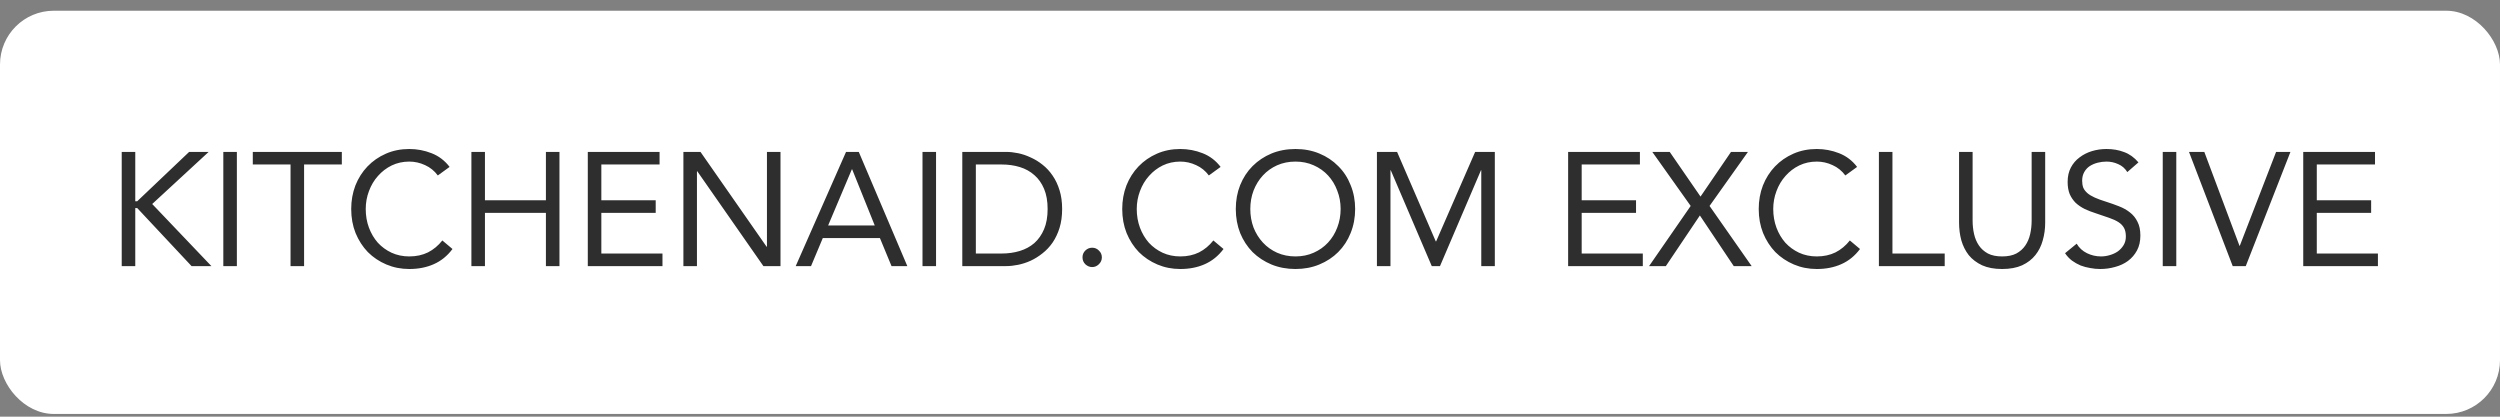
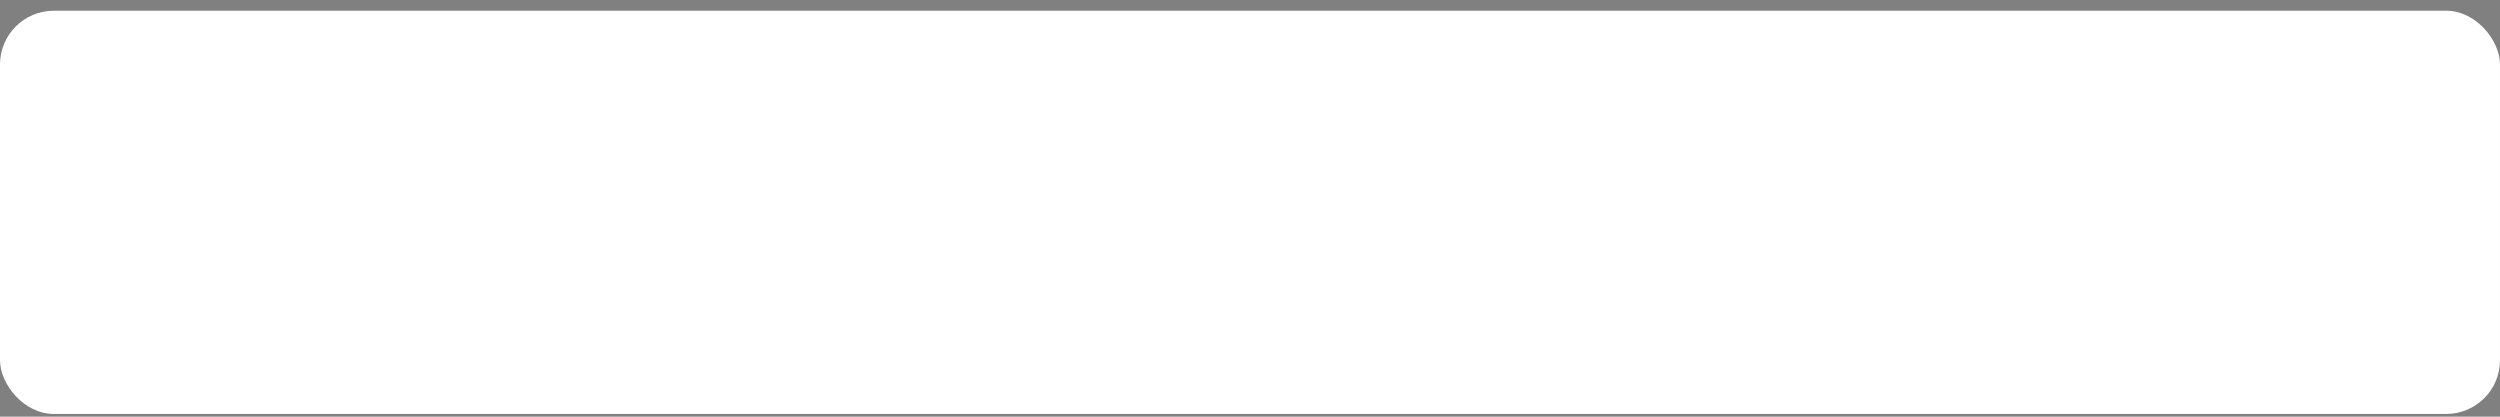
<svg xmlns="http://www.w3.org/2000/svg" width="186" height="31" viewBox="0 0 186 31" fill="none">
  <rect x="0" y="0" width="186" height="31" fill="#808080" stroke="none" />
  <rect y="0.798" width="186" height="30" rx="4" fill="white" />
-   <path d="M9.056 11.302H10.064V14.974H10.208L14.072 11.302H15.524L11.324 15.178L15.728 19.798H14.252L10.208 15.478H10.064V19.798H9.056V11.302ZM16.615 11.302H17.623V19.798H16.615V11.302ZM25.432 12.238H22.624V19.798H21.616V12.238H18.808V11.302H25.432V12.238ZM32.574 13.054C32.318 12.71 32.002 12.454 31.626 12.286C31.25 12.11 30.858 12.022 30.45 12.022C29.978 12.022 29.542 12.118 29.142 12.31C28.75 12.502 28.41 12.762 28.122 13.09C27.834 13.41 27.61 13.786 27.45 14.218C27.29 14.642 27.21 15.086 27.21 15.55C27.21 16.046 27.29 16.51 27.45 16.942C27.61 17.366 27.83 17.738 28.11 18.058C28.398 18.37 28.738 18.618 29.13 18.802C29.53 18.986 29.97 19.078 30.45 19.078C30.97 19.078 31.434 18.978 31.842 18.778C32.25 18.57 32.606 18.274 32.91 17.89L33.666 18.526C33.282 19.038 32.818 19.414 32.274 19.654C31.738 19.894 31.13 20.014 30.45 20.014C29.842 20.014 29.274 19.902 28.746 19.678C28.218 19.454 27.758 19.146 27.366 18.754C26.982 18.354 26.678 17.882 26.454 17.338C26.238 16.794 26.13 16.198 26.13 15.55C26.13 14.926 26.234 14.342 26.442 13.798C26.658 13.254 26.958 12.782 27.342 12.382C27.726 11.982 28.182 11.666 28.71 11.434C29.238 11.202 29.818 11.086 30.45 11.086C31.026 11.086 31.578 11.19 32.106 11.398C32.642 11.606 33.09 11.946 33.45 12.418L32.574 13.054ZM35.072 11.302H36.08V14.902H40.616V11.302H41.624V19.798H40.616V15.838H36.08V19.798H35.072V11.302ZM43.732 11.302H49.072V12.238H44.74V14.902H48.784V15.838H44.74V18.862H49.288V19.798H43.732V11.302ZM50.845 11.302H52.117L57.037 18.358H57.061V11.302H58.069V19.798H56.797L51.877 12.742H51.853V19.798H50.845V11.302ZM62.945 11.302H63.893L67.505 19.798H66.329L65.465 17.71H61.217L60.341 19.798H59.201L62.945 11.302ZM63.401 12.598H63.377L61.613 16.774H65.081L63.401 12.598ZM68.634 11.302H69.642V19.798H68.634V11.302ZM71.595 11.302H74.859C75.139 11.302 75.435 11.334 75.747 11.398C76.059 11.462 76.367 11.566 76.671 11.71C76.983 11.846 77.279 12.026 77.559 12.25C77.847 12.474 78.099 12.746 78.315 13.066C78.531 13.378 78.703 13.742 78.831 14.158C78.959 14.566 79.023 15.03 79.023 15.55C79.023 16.07 78.959 16.538 78.831 16.954C78.703 17.362 78.531 17.726 78.315 18.046C78.099 18.358 77.847 18.626 77.559 18.85C77.279 19.074 76.983 19.258 76.671 19.402C76.367 19.538 76.059 19.638 75.747 19.702C75.435 19.766 75.139 19.798 74.859 19.798H71.595V11.302ZM72.603 18.862H74.523C75.011 18.862 75.463 18.798 75.879 18.67C76.295 18.542 76.655 18.346 76.959 18.082C77.263 17.81 77.503 17.466 77.679 17.05C77.855 16.634 77.943 16.134 77.943 15.55C77.943 14.966 77.855 14.466 77.679 14.05C77.503 13.634 77.263 13.294 76.959 13.03C76.655 12.758 76.295 12.558 75.879 12.43C75.463 12.302 75.011 12.238 74.523 12.238H72.603V18.862ZM81.258 18.43C81.458 18.43 81.626 18.502 81.762 18.646C81.906 18.782 81.978 18.95 81.978 19.15C81.978 19.35 81.902 19.522 81.75 19.666C81.606 19.802 81.442 19.87 81.258 19.87C81.074 19.87 80.906 19.802 80.754 19.666C80.61 19.522 80.538 19.35 80.538 19.15C80.538 18.95 80.606 18.782 80.742 18.646C80.886 18.502 81.058 18.43 81.258 18.43ZM89.938 13.054C89.682 12.71 89.366 12.454 88.99 12.286C88.614 12.11 88.222 12.022 87.814 12.022C87.342 12.022 86.906 12.118 86.506 12.31C86.114 12.502 85.774 12.762 85.486 13.09C85.198 13.41 84.974 13.786 84.814 14.218C84.654 14.642 84.574 15.086 84.574 15.55C84.574 16.046 84.654 16.51 84.814 16.942C84.974 17.366 85.194 17.738 85.474 18.058C85.762 18.37 86.102 18.618 86.494 18.802C86.894 18.986 87.334 19.078 87.814 19.078C88.334 19.078 88.798 18.978 89.206 18.778C89.614 18.57 89.97 18.274 90.274 17.89L91.03 18.526C90.646 19.038 90.182 19.414 89.638 19.654C89.102 19.894 88.494 20.014 87.814 20.014C87.206 20.014 86.638 19.902 86.11 19.678C85.582 19.454 85.122 19.146 84.73 18.754C84.346 18.354 84.042 17.882 83.818 17.338C83.602 16.794 83.494 16.198 83.494 15.55C83.494 14.926 83.598 14.342 83.806 13.798C84.022 13.254 84.322 12.782 84.706 12.382C85.09 11.982 85.546 11.666 86.074 11.434C86.602 11.202 87.182 11.086 87.814 11.086C88.39 11.086 88.942 11.19 89.47 11.398C90.006 11.606 90.454 11.946 90.814 12.418L89.938 13.054ZM96.383 20.014C95.735 20.014 95.139 19.902 94.595 19.678C94.059 19.454 93.591 19.146 93.191 18.754C92.799 18.354 92.491 17.882 92.267 17.338C92.051 16.786 91.943 16.19 91.943 15.55C91.943 14.91 92.051 14.318 92.267 13.774C92.491 13.222 92.799 12.75 93.191 12.358C93.591 11.958 94.059 11.646 94.595 11.422C95.139 11.198 95.735 11.086 96.383 11.086C97.031 11.086 97.623 11.198 98.159 11.422C98.703 11.646 99.171 11.958 99.563 12.358C99.963 12.75 100.271 13.222 100.487 13.774C100.711 14.318 100.823 14.91 100.823 15.55C100.823 16.19 100.711 16.786 100.487 17.338C100.271 17.882 99.963 18.354 99.563 18.754C99.171 19.146 98.703 19.454 98.159 19.678C97.623 19.902 97.031 20.014 96.383 20.014ZM96.383 19.078C96.879 19.078 97.331 18.986 97.739 18.802C98.155 18.618 98.511 18.366 98.807 18.046C99.103 17.726 99.331 17.354 99.491 16.93C99.659 16.498 99.743 16.038 99.743 15.55C99.743 15.062 99.659 14.606 99.491 14.182C99.331 13.75 99.103 13.374 98.807 13.054C98.511 12.734 98.155 12.482 97.739 12.298C97.331 12.114 96.879 12.022 96.383 12.022C95.887 12.022 95.431 12.114 95.015 12.298C94.607 12.482 94.255 12.734 93.959 13.054C93.663 13.374 93.431 13.75 93.263 14.182C93.103 14.606 93.023 15.062 93.023 15.55C93.023 16.038 93.103 16.498 93.263 16.93C93.431 17.354 93.663 17.726 93.959 18.046C94.255 18.366 94.607 18.618 95.015 18.802C95.431 18.986 95.887 19.078 96.383 19.078ZM102.443 11.302H103.943L106.823 17.962H106.847L109.751 11.302H111.215V19.798H110.207V12.67H110.183L107.135 19.798H106.523L103.475 12.67H103.451V19.798H102.443V11.302ZM116.669 11.302H122.009V12.238H117.677V14.902H121.721V15.838H117.677V18.862H122.225V19.798H116.669V11.302ZM125.787 15.322L122.931 11.302H124.227L126.519 14.626L128.787 11.302H130.047L127.191 15.322L130.323 19.798H128.991L126.471 16.03L123.939 19.798H122.691L125.787 15.322ZM137.293 13.054C137.037 12.71 136.721 12.454 136.345 12.286C135.969 12.11 135.577 12.022 135.169 12.022C134.697 12.022 134.261 12.118 133.861 12.31C133.469 12.502 133.129 12.762 132.841 13.09C132.553 13.41 132.329 13.786 132.169 14.218C132.009 14.642 131.929 15.086 131.929 15.55C131.929 16.046 132.009 16.51 132.169 16.942C132.329 17.366 132.549 17.738 132.829 18.058C133.117 18.37 133.457 18.618 133.849 18.802C134.249 18.986 134.689 19.078 135.169 19.078C135.689 19.078 136.153 18.978 136.561 18.778C136.969 18.57 137.325 18.274 137.629 17.89L138.385 18.526C138.001 19.038 137.537 19.414 136.993 19.654C136.457 19.894 135.849 20.014 135.169 20.014C134.561 20.014 133.993 19.902 133.465 19.678C132.937 19.454 132.477 19.146 132.085 18.754C131.701 18.354 131.397 17.882 131.173 17.338C130.957 16.794 130.849 16.198 130.849 15.55C130.849 14.926 130.953 14.342 131.161 13.798C131.377 13.254 131.677 12.782 132.061 12.382C132.445 11.982 132.901 11.666 133.429 11.434C133.957 11.202 134.537 11.086 135.169 11.086C135.745 11.086 136.297 11.19 136.825 11.398C137.361 11.606 137.809 11.946 138.169 12.418L137.293 13.054ZM139.79 11.302H140.798V18.862H144.686V19.798H139.79V11.302ZM152.162 16.558C152.162 17.022 152.102 17.462 151.982 17.878C151.87 18.294 151.686 18.662 151.43 18.982C151.182 19.294 150.854 19.546 150.446 19.738C150.038 19.922 149.542 20.014 148.958 20.014C148.374 20.014 147.878 19.922 147.47 19.738C147.062 19.546 146.73 19.294 146.474 18.982C146.226 18.662 146.042 18.294 145.922 17.878C145.81 17.462 145.754 17.022 145.754 16.558V11.302H146.762V16.414C146.762 16.758 146.798 17.09 146.87 17.41C146.942 17.73 147.062 18.014 147.23 18.262C147.398 18.51 147.622 18.71 147.902 18.862C148.182 19.006 148.534 19.078 148.958 19.078C149.382 19.078 149.734 19.006 150.014 18.862C150.294 18.71 150.518 18.51 150.686 18.262C150.854 18.014 150.974 17.73 151.046 17.41C151.118 17.09 151.154 16.758 151.154 16.414V11.302H152.162V16.558ZM158.272 12.802C158.104 12.53 157.88 12.334 157.6 12.214C157.32 12.086 157.028 12.022 156.724 12.022C156.5 12.022 156.28 12.05 156.064 12.106C155.848 12.162 155.652 12.246 155.476 12.358C155.308 12.47 155.172 12.618 155.068 12.802C154.964 12.986 154.912 13.202 154.912 13.45C154.912 13.642 154.94 13.814 154.996 13.966C155.06 14.11 155.16 14.242 155.296 14.362C155.432 14.482 155.616 14.594 155.848 14.698C156.08 14.802 156.364 14.906 156.7 15.01C157.028 15.114 157.344 15.226 157.648 15.346C157.96 15.466 158.232 15.618 158.464 15.802C158.704 15.986 158.892 16.218 159.028 16.498C159.172 16.77 159.244 17.114 159.244 17.53C159.244 17.954 159.16 18.322 158.992 18.634C158.824 18.946 158.6 19.206 158.32 19.414C158.048 19.614 157.732 19.762 157.372 19.858C157.012 19.962 156.64 20.014 156.256 20.014C156.008 20.014 155.76 19.99 155.512 19.942C155.264 19.902 155.024 19.838 154.792 19.75C154.568 19.654 154.356 19.534 154.156 19.39C153.956 19.238 153.784 19.054 153.64 18.838L154.504 18.13C154.688 18.442 154.944 18.678 155.272 18.838C155.6 18.998 155.948 19.078 156.316 19.078C156.532 19.078 156.748 19.046 156.964 18.982C157.188 18.918 157.388 18.826 157.564 18.706C157.74 18.578 157.884 18.422 157.996 18.238C158.108 18.054 158.164 17.842 158.164 17.602C158.164 17.338 158.12 17.126 158.032 16.966C157.944 16.798 157.808 16.654 157.624 16.534C157.44 16.414 157.208 16.306 156.928 16.21C156.648 16.114 156.32 16.002 155.944 15.874C155.64 15.778 155.36 15.67 155.104 15.55C154.848 15.422 154.624 15.27 154.432 15.094C154.248 14.91 154.1 14.694 153.988 14.446C153.884 14.19 153.832 13.886 153.832 13.534C153.832 13.126 153.912 12.77 154.072 12.466C154.232 12.162 154.448 11.91 154.72 11.71C154.992 11.502 155.3 11.346 155.644 11.242C155.988 11.138 156.348 11.086 156.724 11.086C157.204 11.086 157.64 11.162 158.032 11.314C158.432 11.458 158.788 11.714 159.1 12.082L158.272 12.802ZM160.908 11.302H161.916V19.798H160.908V11.302ZM162.861 11.302H164.001L166.617 18.286H166.641L169.341 11.302H170.409L167.085 19.798H166.113L162.861 11.302ZM171.361 11.302H176.701V12.238H172.369V14.902H176.413V15.838H172.369V18.862H176.917V19.798H171.361V11.302Z" fill="#2E2E2E" />
</svg>